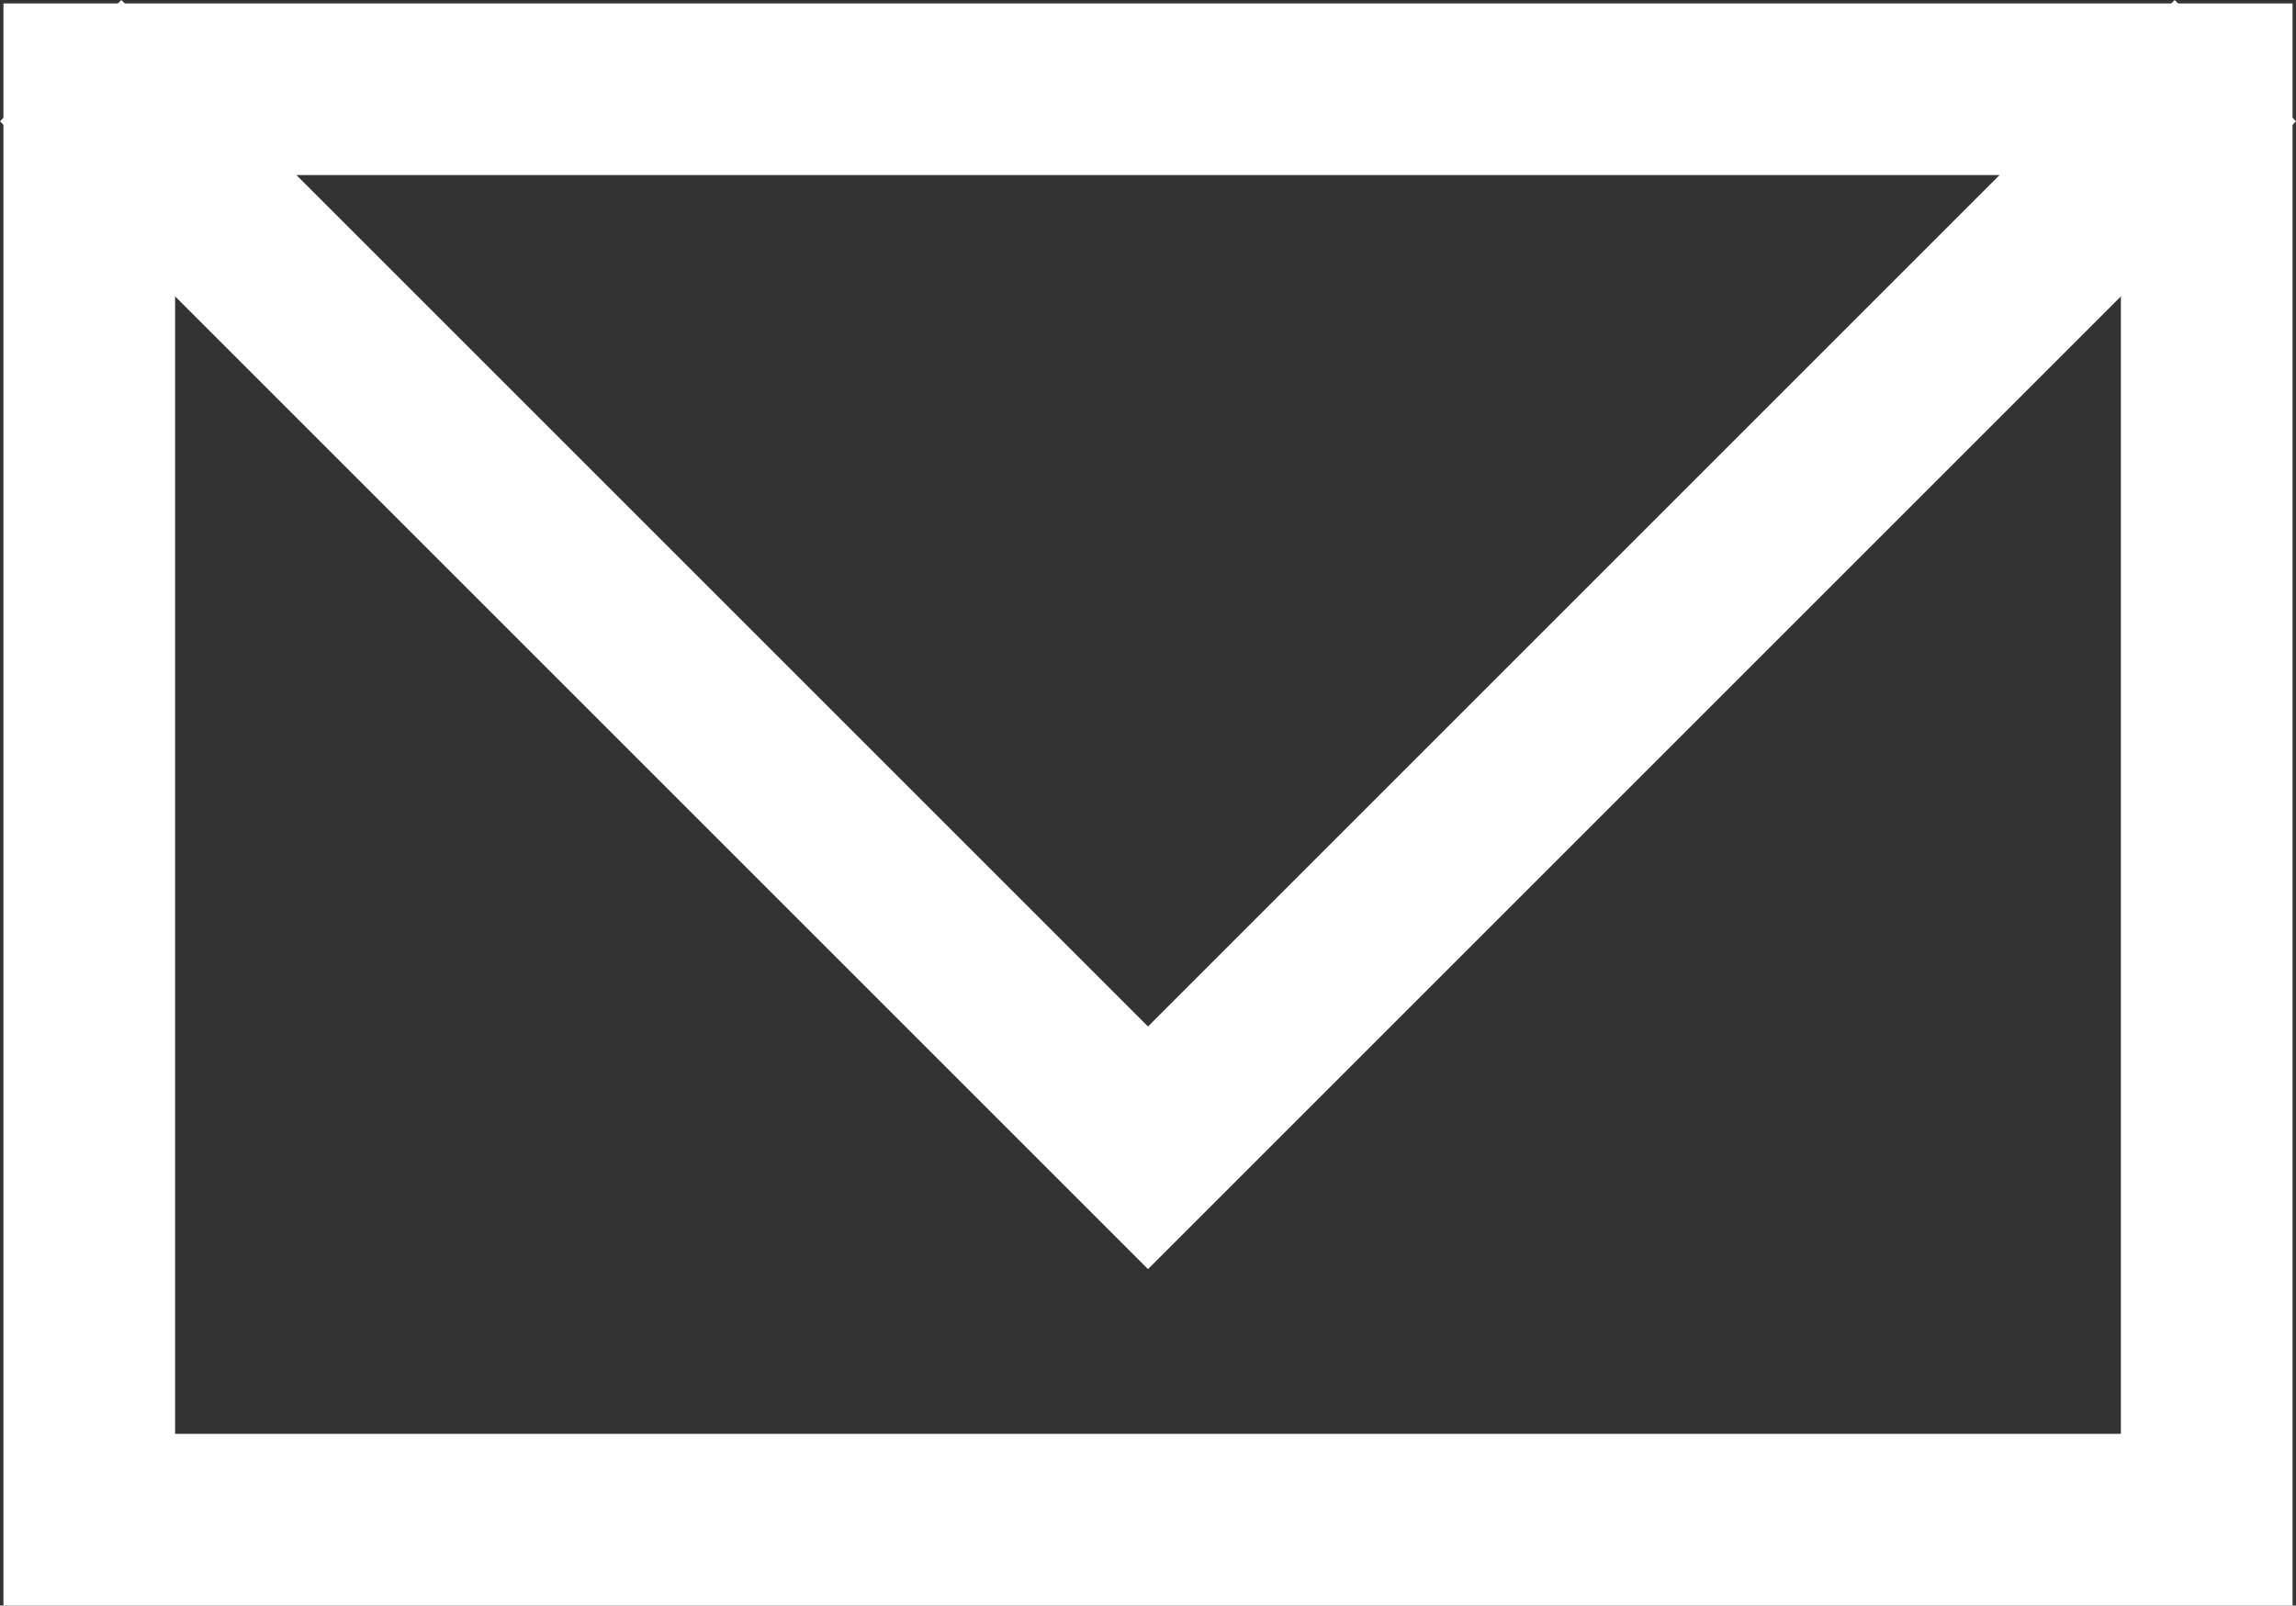
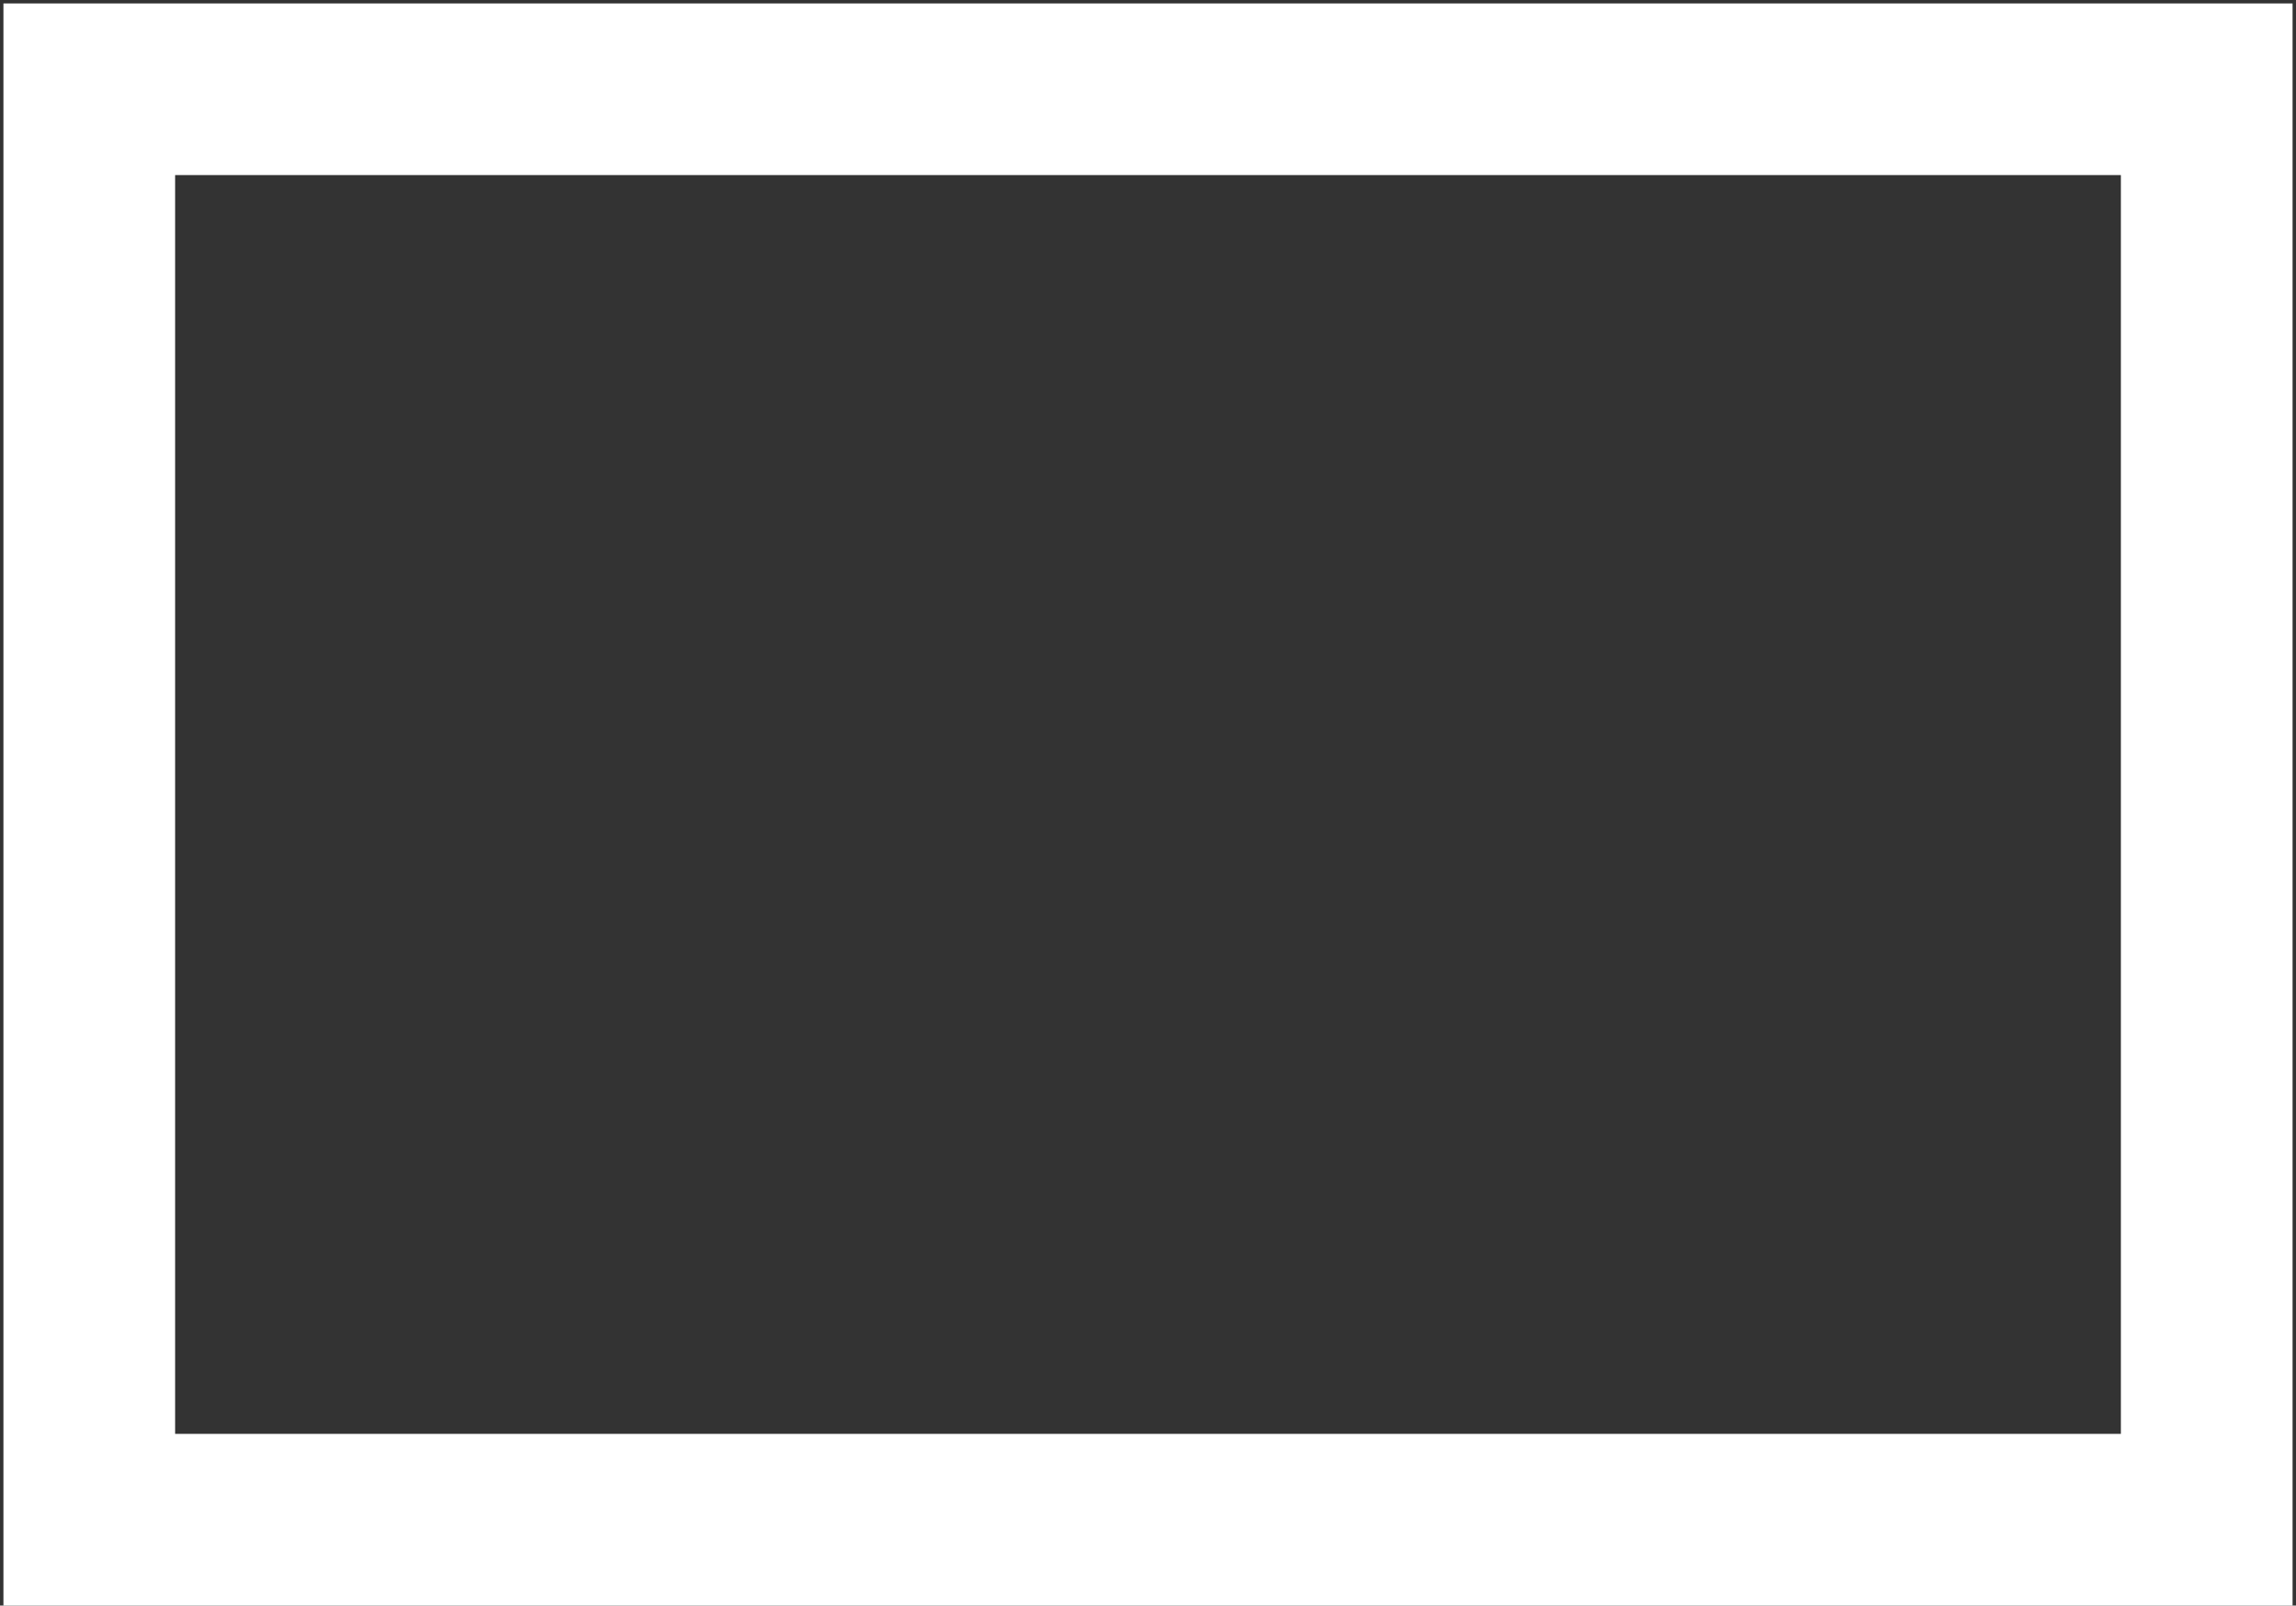
<svg xmlns="http://www.w3.org/2000/svg" viewBox="0 0 40.12 28.06">
  <rect x="0" y="0" width="40.12" height="28.06" fill="#333333" stroke="none" />
  <defs>
    <style>.a{fill:#fff;}</style>
  </defs>
  <title>mrk_mail-wh</title>
  <path class="a" d="M37.06,3.06v22h-34v-22h34m3-3H.06v28h40V.06Z" />
-   <polygon class="a" points="20.06 22.18 0 2.12 2.12 0 20.06 17.94 38 0 40.12 2.12 20.06 22.18" />
</svg>